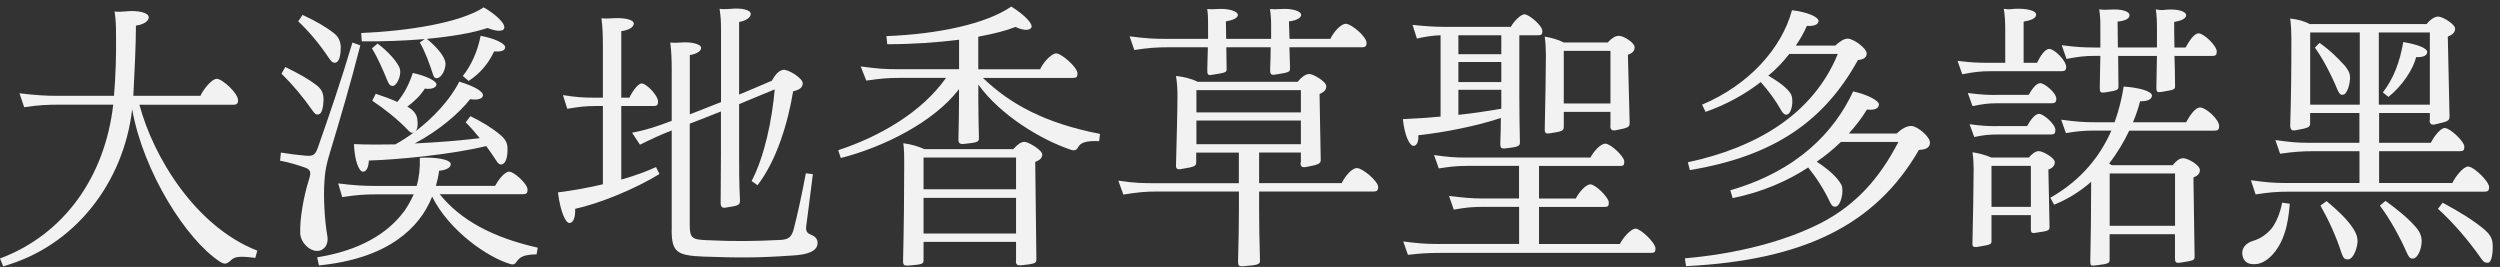
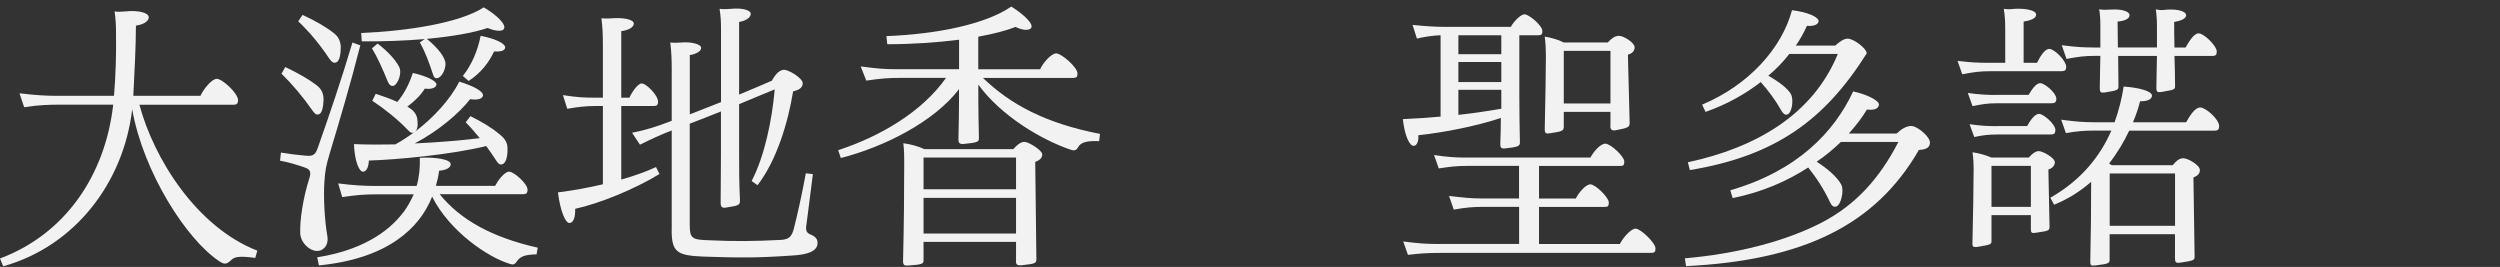
<svg xmlns="http://www.w3.org/2000/svg" width="281" height="30" viewBox="0 0 281 30" fill="none">
  <rect x="0" y="0" width="281" height="30" fill="#333333" stroke="none" />
  <path d="M12.725 11.764H6.655C5.541 11.764 4.361 11.796 2.717 12.049L2.189 10.486C4.06 10.706 5.174 10.771 6.387 10.771H12.814C13.009 8.453 13.074 5.922 13.042 3.945C13.042 2.847 13.009 2.163 12.879 1.285C13.302 1.35 13.636 1.317 14.091 1.285C15.466 1.13 16.719 1.407 16.719 1.944C16.719 2.481 15.93 2.79 15.279 2.879C15.279 5.011 15.117 8.265 14.986 10.771H22.528C22.821 10.112 23.773 8.859 24.367 8.859C24.994 8.859 26.759 10.486 26.759 11.268C26.759 11.609 26.629 11.772 26.23 11.772H15.67C17.248 17.687 22 25.481 28.923 28.174L28.695 28.988C26.759 28.735 26.336 28.866 25.905 29.305C25.449 29.712 25.213 29.744 24.66 29.37C20.983 26.962 16.101 19.355 14.856 12.276C13.904 20.51 8.429 27.678 0.358 29.931L0 29.053C7.282 26.327 11.805 19.786 12.725 11.772V11.764Z" fill="#F2F2F2" />
  <path d="M33.748 26.196C33.683 24.756 34.073 22.217 34.765 20.061C34.993 19.337 34.895 19.028 34.203 18.808C33.382 18.524 32.495 18.247 31.478 18.06L31.576 17.149C32.495 17.303 33.544 17.433 34.269 17.491C35.188 17.588 35.448 17.425 35.741 16.555C36.986 13.016 38.369 8.98 39.614 4.782L40.501 5.099C39.321 9.704 38.141 13.65 37.059 17.246C36.669 18.532 36.53 19.248 36.465 20.411C36.335 22.16 36.498 24.886 36.791 26.513C36.986 27.644 36.262 28.238 35.611 28.206C34.854 28.206 33.805 27.359 33.74 26.204L33.748 26.196ZM32.072 7.532C33.618 8.281 34.765 8.94 35.611 9.599C36.172 10.038 36.367 10.534 36.367 11.226C36.335 12.007 36.205 12.788 35.806 12.853C35.513 12.918 35.383 12.788 35.115 12.414C34.065 10.909 32.885 9.501 31.641 8.281L32.064 7.532H32.072ZM34.008 1.674C35.546 2.398 36.628 3.017 37.547 3.741C38.076 4.148 38.271 4.676 38.304 5.278C38.304 6.06 38.174 6.841 37.816 7.003C37.49 7.158 37.254 6.938 36.994 6.564C35.977 5.026 34.765 3.562 33.52 2.398L34.008 1.674ZM45.39 23.812C45.846 23.153 46.212 22.494 46.505 21.843H42.339C41.062 21.843 40.078 21.908 38.467 22.152L38.011 20.615C39.719 20.834 40.964 20.899 42.144 20.899H46.83C47.123 19.899 47.221 18.865 47.188 17.735C48.995 17.637 50.662 17.922 50.662 18.451C50.662 18.955 49.906 19.142 49.352 19.199C49.287 19.76 49.157 20.33 48.995 20.891H55.65C55.91 20.387 56.667 19.297 57.228 19.297C57.789 19.297 59.294 20.672 59.294 21.298C59.294 21.737 59.164 21.827 58.766 21.827H49.417C51.744 24.707 55.292 26.676 60.442 27.839L60.312 28.588C58.969 28.62 58.505 28.84 58.147 29.304C57.887 29.711 57.724 29.808 57.261 29.645C54.901 28.93 50.573 26.074 48.571 22.104C47.815 24.015 46.537 25.643 44.666 26.953C42.502 28.458 39.614 29.458 35.847 29.833L35.652 28.921C40.379 28.173 43.56 26.261 45.39 23.788V23.812ZM44.471 16.205C45.162 15.831 45.878 15.359 46.602 14.83C46.342 15.017 46.147 14.952 45.813 14.578C44.699 13.422 43.259 12.259 41.843 11.323L42.233 10.542C43.12 10.827 43.942 11.136 44.658 11.454C45.35 10.64 45.968 9.542 46.399 8.199C47.945 8.541 49.092 9.11 49.059 9.517C48.995 9.957 48.27 10.046 47.75 9.957C47.294 10.705 46.57 11.397 45.781 11.991C46.44 12.332 46.798 12.804 46.895 13.309C46.993 14 46.961 14.562 46.635 14.814C48.669 13.276 50.605 11.21 51.622 9.176C53.363 9.704 54.348 10.306 54.283 10.738C54.218 11.21 53.428 11.242 52.843 11.145C51.63 12.707 49.336 14.684 46.611 16.124C49.271 16.002 51.826 15.782 53.925 15.53C53.396 14.871 52.843 14.244 52.346 13.748L52.875 13.056C54.087 13.65 55.267 14.342 56.187 15.123C56.813 15.627 57.041 16.091 57.041 16.661C57.073 17.442 56.911 18.223 56.553 18.418C56.227 18.605 55.991 18.418 55.731 17.979C55.406 17.474 55.039 16.945 54.649 16.416C50.711 17.385 44.577 17.954 41.461 18.044C41.428 18.703 41.233 19.297 40.802 19.297C40.346 19.297 39.85 18.044 39.785 16.197C41.225 16.262 42.836 16.262 44.479 16.229L44.471 16.205ZM54.38 0.836C55.853 1.682 56.935 2.781 56.642 3.244C56.414 3.651 55.397 3.399 54.803 3.147C53.127 3.708 50.703 4.115 47.977 4.367C49.352 5.498 50.044 6.499 50.077 7.15C50.077 7.874 49.621 8.687 49.19 8.777C48.929 8.842 48.767 8.712 48.661 8.338C48.238 7.052 47.807 5.864 47.188 4.766L47.75 4.392C45.455 4.579 43.023 4.676 40.663 4.644L40.598 3.708C45.846 3.489 51.687 2.577 54.372 0.828L54.38 0.836ZM42.445 4.904C43.56 5.718 44.804 7.068 44.967 7.817C45.097 8.565 44.609 9.509 44.276 9.631C43.983 9.729 43.747 9.566 43.584 9.159C43.023 7.784 42.404 6.401 41.81 5.433L42.437 4.904H42.445ZM54.022 4.026C55.56 4.31 56.813 4.872 56.781 5.344C56.748 5.783 56.056 5.815 55.536 5.783C54.942 7.036 54.096 8.159 52.68 9.102L52.021 8.541C52.94 7.386 53.664 5.848 54.022 4.034V4.026Z" fill="#F2F2F2" />
  <path d="M67.764 20.713V11.918H66.779C65.893 11.918 64.973 12.016 63.761 12.227L63.273 10.69C64.819 10.942 65.762 10.975 66.584 10.975H67.764V5.092C67.764 3.961 67.731 3.058 67.601 2.058C67.992 2.09 68.358 2.09 68.781 2.058C69.961 1.96 71.238 2.155 71.238 2.652C71.238 3.123 70.481 3.433 69.83 3.498V10.975H70.75C70.978 10.446 71.669 9.38 72.125 9.38C72.654 9.38 73.963 10.722 73.963 11.414C73.963 11.821 73.833 11.918 73.435 11.918H69.83V20.184C71.27 19.778 72.588 19.306 73.736 18.777L74.126 19.558C71.303 21.283 67.373 22.877 64.648 23.471C64.68 24.35 64.485 25.033 64.021 25.066C63.598 25.099 63.004 23.911 62.712 21.625C64.453 21.405 66.153 21.096 67.764 20.713ZM75.501 25.814V14.668C75.501 14.668 75.436 14.701 75.403 14.701C74.354 15.108 73.304 15.579 71.93 16.263L71.043 14.921C72.784 14.579 73.833 14.196 75.013 13.765L75.501 13.578V7.785C75.501 6.752 75.469 5.784 75.338 4.783C75.794 4.816 76.03 4.816 76.486 4.783C77.698 4.661 78.812 4.97 78.812 5.377C78.812 5.816 78.121 6.101 77.535 6.191V12.854C78.65 12.415 79.797 11.975 81.042 11.479V3.311C81.042 2.497 81.009 1.805 80.879 0.992C81.367 1.057 81.766 1.024 82.189 0.992C83.336 0.87 84.385 1.114 84.385 1.553C84.385 2.025 83.727 2.367 83.076 2.464V10.633C84.19 10.161 85.403 9.665 86.753 9.071C87.046 8.566 87.445 7.94 88.03 7.85C88.559 7.753 90.227 8.786 90.227 9.356C90.227 9.925 89.698 10.137 89.145 10.267C88.584 13.741 87.306 18.028 85.142 20.819L84.483 20.347C85.923 17.589 86.778 13.521 87.079 10.047C85.573 10.674 84.255 11.202 83.076 11.707V17.028C83.076 18.997 83.076 20.632 83.173 22.479C83.173 23.04 83.108 23.105 81.627 23.325C81.172 23.422 81.001 23.26 81.001 22.796C81.001 21.039 81.034 19.257 81.034 17.321V12.528C79.789 13.033 78.642 13.464 77.527 13.903V25.302C77.527 26.742 77.787 26.929 79.398 26.994C82.742 27.149 84.711 27.116 87.827 26.962C88.714 26.896 89.007 26.555 89.234 25.676C89.625 24.171 90.154 21.763 90.577 19.477L91.366 19.574C91.106 21.738 90.805 23.959 90.642 25.245C90.512 25.993 90.707 26.213 91.203 26.4C91.692 26.62 91.895 26.905 91.895 27.311C91.895 28.247 90.748 28.63 89.072 28.719C84.971 29.004 82.97 28.971 79.065 28.841C76.079 28.719 75.493 28.337 75.493 25.839L75.501 25.814Z" fill="#F2F2F2" />
  <path d="M106.328 8.753H101.178C99.868 8.753 99.014 8.818 97.371 9.062L96.744 7.468C98.68 7.72 99.404 7.777 100.714 7.777H107.801V4.465C105.376 4.775 102.586 4.97 99.73 4.97L99.632 4.059C105.368 3.839 110.787 2.716 113.667 0.739C115.139 1.65 116.221 2.741 115.896 3.147C115.603 3.522 114.749 3.335 114.155 3.025C113.138 3.432 111.698 3.806 109.957 4.124V7.785H116.913C117.173 7.158 118.125 6.003 118.719 6.003C119.313 6.003 121.111 7.565 121.111 8.257C121.111 8.631 121.013 8.761 120.59 8.761H110.486C113.602 11.763 117.539 13.863 123.641 15.05L123.544 15.864C122.039 15.799 121.477 16.051 121.217 16.49C120.956 16.93 120.794 16.995 120.2 16.775C117.084 15.709 112.495 13.016 109.965 9.51V11.291C109.965 12.479 109.997 13.919 110.03 15.457C110.062 15.961 109.9 16.018 108.321 16.181C107.866 16.214 107.727 16.084 107.727 15.652C107.76 13.96 107.793 12.772 107.793 11.43V10.022C104.969 13.716 99.331 16.531 94.507 17.76L94.214 16.881C98.908 15.343 103.627 12.593 106.32 8.769L106.328 8.753ZM114.204 29.321V27.189H103.806V29.256C103.806 29.662 103.676 29.727 102.097 29.849C101.642 29.882 101.504 29.784 101.504 29.345C101.601 25.245 101.634 21.64 101.634 18.321C101.634 17.573 101.634 16.946 101.536 16.1C102.325 16.198 103.212 16.442 103.895 16.759H113.903C114.261 16.352 114.692 15.945 115.147 15.945C115.603 15.945 117.149 16.881 117.149 17.353C117.149 17.825 116.758 18.044 116.36 18.199L116.49 29.125C116.49 29.597 116.36 29.654 114.781 29.817C114.358 29.849 114.187 29.752 114.187 29.313L114.204 29.321ZM114.204 21.274V17.703H103.806V21.274H114.204ZM114.204 26.253V22.242H103.806V26.253H114.204Z" fill="#F2F2F2" />
-   <path d="M146.219 18.272V17.141H141.524V20.583H150.807C151.133 19.891 151.922 18.89 152.516 18.89C153.142 18.89 154.908 20.363 154.908 21.022C154.908 21.429 154.745 21.526 154.379 21.526H141.524V23.593C141.524 25.285 141.557 26.912 141.622 29.264C141.622 29.703 141.492 29.793 139.718 29.923C139.262 29.955 139.157 29.825 139.157 29.418C139.222 27.01 139.254 25.285 139.254 23.593V21.526H130.069C128.922 21.526 127.97 21.591 126.261 21.868L125.7 20.306C127.538 20.591 128.621 20.591 129.833 20.591H139.246V17.149H134.454V18.183C134.454 18.654 134.389 18.744 132.778 18.996C132.322 19.094 132.152 18.964 132.184 18.524C132.249 15.864 132.347 12.512 132.347 10.787C132.347 10.071 132.314 9.38 132.184 8.533C133.006 8.631 133.958 8.843 134.609 9.192H145.861C146.153 8.818 146.682 8.314 147.17 8.314C147.593 8.314 149.074 9.16 149.074 9.689C149.074 10.161 148.749 10.38 148.318 10.567L148.448 17.865C148.48 18.37 148.35 18.492 146.772 18.776C146.316 18.842 146.178 18.711 146.178 18.272H146.219ZM131.102 4.368H135.788V2.895C135.788 2.114 135.788 1.642 135.691 1.016C136.049 1.048 136.35 1.048 136.74 1.016C138.115 0.918 139.132 1.268 139.132 1.675C139.132 2.082 138.408 2.301 137.79 2.399L137.822 4.368H142.875V2.928C142.875 2.179 142.842 1.675 142.744 1.016C143.135 1.048 143.436 1.048 143.892 1.016C145.202 0.918 146.251 1.235 146.251 1.675C146.251 2.082 145.462 2.366 144.876 2.399L144.941 4.368H149.53C149.823 3.741 150.644 2.676 151.271 2.676C151.897 2.676 153.598 4.116 153.598 4.807C153.598 5.214 153.468 5.312 153.069 5.312H144.933L144.998 7.63C144.998 8.07 144.998 8.135 143.355 8.379C142.867 8.476 142.761 8.314 142.761 7.907C142.793 6.939 142.826 6.06 142.826 5.312H137.839L137.871 7.687C137.904 8.127 137.839 8.159 136.228 8.411C135.772 8.509 135.699 8.346 135.699 7.907C135.731 6.939 135.731 6.06 135.764 5.312H131.305C130.093 5.312 129.044 5.377 127.498 5.621L126.969 4.083C128.905 4.335 129.792 4.368 131.069 4.368H131.102ZM146.219 12.634V10.128H134.478V12.634H146.219ZM146.219 16.206V13.545H134.478V16.206H146.219Z" fill="#F2F2F2" />
  <path d="M161.921 13.105V3.961C161.099 3.993 160.18 4.115 159.26 4.335L158.772 2.797C160.212 2.952 161.368 3.017 162.214 3.017H169.821C170.114 2.456 170.903 1.609 171.359 1.609C171.847 1.609 173.36 2.862 173.36 3.489C173.36 3.83 173.295 3.961 172.904 3.961H170.773V10.884C170.773 12.633 170.805 14.358 170.838 15.986C170.838 16.392 170.74 16.514 169.227 16.677C168.739 16.742 168.633 16.612 168.633 16.173C168.666 15.237 168.698 14.261 168.698 13.26C165.875 14.196 162.303 14.887 159.415 15.204C159.48 15.798 159.285 16.36 158.927 16.392C158.439 16.457 157.877 15.237 157.682 13.39C159.122 13.325 160.538 13.236 161.913 13.105H161.921ZM161.856 27.416H170.748V23.251H166.713C165.533 23.251 164.777 23.316 163.402 23.56L162.873 22.022C164.411 22.209 165.395 22.307 166.51 22.307H170.74V18.646H164.866C163.752 18.646 162.897 18.744 161.718 18.931L161.189 17.426C162.661 17.645 163.581 17.71 164.663 17.71H178.762C179.088 17.084 179.877 16.148 180.438 16.148C181.032 16.148 182.57 17.588 182.57 18.15C182.57 18.589 182.472 18.654 182.041 18.654H172.986V22.315H177.119C177.412 21.721 178.201 20.721 178.762 20.721C179.324 20.721 180.829 22.193 180.829 22.755C180.829 23.194 180.731 23.259 180.3 23.259H172.986V27.425H182.074C182.399 26.766 183.286 25.7 183.847 25.7C184.409 25.7 186.076 27.294 186.076 27.921C186.076 28.328 185.979 28.425 185.548 28.425H162.027C160.351 28.425 159.602 28.49 158.252 28.645L157.723 27.14C159.464 27.36 160.212 27.425 161.823 27.425L161.856 27.416ZM168.747 6.092V3.961H163.922V6.092H168.747ZM168.747 9.225V6.971H163.922V9.225H168.747ZM168.747 12.227V10.095H163.922V12.91C165.663 12.723 167.299 12.471 168.747 12.219V12.227ZM181.016 14.139V12.577H175.768V14.204C175.768 14.708 175.638 14.765 174.19 14.985C173.767 15.05 173.629 14.985 173.629 14.513C173.694 11.478 173.759 8.004 173.759 6.279C173.759 5.531 173.726 4.904 173.629 4.115C174.353 4.237 175.174 4.457 175.76 4.774H180.715C181.073 4.367 181.504 4.026 181.96 4.026C182.521 4.026 183.733 4.807 183.733 5.311C183.733 5.783 183.408 6.003 182.977 6.157L183.172 13.764C183.172 14.269 183.107 14.358 181.594 14.643C181.138 14.708 181 14.546 181 14.139H181.016ZM181.016 11.633V5.718H175.768V11.633H181.016Z" fill="#F2F2F2" />
-   <path d="M204.789 25C208.564 23.031 211.249 20.086 213.38 15.953H206.921C206.099 16.734 205.212 17.491 204.195 18.174C205.505 19.02 206.554 19.956 206.986 20.802C207.279 21.493 206.921 23.055 206.392 23.21C206.099 23.308 205.863 23.113 205.7 22.738C205.041 21.331 204.195 20.013 203.243 18.825C200.884 20.363 198.028 21.607 194.749 22.266L194.489 21.388C202.031 19.199 206.164 14.846 208.295 10.274C209.874 10.616 211.314 11.34 211.184 11.812C211.086 12.341 210.427 12.373 209.841 12.316C209.312 13.195 208.629 14.098 207.807 15.009H213.185C213.641 14.57 214.267 14.13 214.861 14.163C215.553 14.195 216.993 15.416 216.928 16.075C216.895 16.701 216.269 16.823 215.683 16.856C210.826 25.277 202.731 29.255 189.51 29.914L189.38 29.035C195.156 28.531 200.631 27.156 204.797 25H204.789ZM206.563 6.06H201.12C200.461 6.906 199.68 7.752 198.76 8.5C199.972 9.224 200.924 9.908 201.315 10.599C201.608 11.193 201.445 12.633 200.924 12.853C200.664 12.975 200.436 12.788 200.233 12.446C199.541 11.226 198.793 10.225 197.906 9.224C196.132 10.599 194.033 11.763 191.706 12.576L191.316 11.763C196.596 9.542 200.273 5.409 201.421 1.146C203.259 1.365 204.472 1.959 204.407 2.398C204.341 2.838 203.715 2.96 203.097 2.903C202.771 3.651 202.34 4.408 201.852 5.124H206.278C206.733 4.717 207.23 4.343 207.685 4.343C208.344 4.343 209.817 5.441 209.817 6.003C209.817 6.507 209.394 6.694 208.832 6.751C205.09 13.512 199.549 17.523 189.941 19.118L189.713 18.239C197.288 16.612 203.748 12.951 206.571 6.06H206.563Z" fill="#F2F2F2" />
+   <path d="M204.789 25C208.564 23.031 211.249 20.086 213.38 15.953H206.921C206.099 16.734 205.212 17.491 204.195 18.174C205.505 19.02 206.554 19.956 206.986 20.802C207.279 21.493 206.921 23.055 206.392 23.21C206.099 23.308 205.863 23.113 205.7 22.738C205.041 21.331 204.195 20.013 203.243 18.825C200.884 20.363 198.028 21.607 194.749 22.266L194.489 21.388C202.031 19.199 206.164 14.846 208.295 10.274C209.874 10.616 211.314 11.34 211.184 11.812C211.086 12.341 210.427 12.373 209.841 12.316C209.312 13.195 208.629 14.098 207.807 15.009H213.185C213.641 14.57 214.267 14.13 214.861 14.163C215.553 14.195 216.993 15.416 216.928 16.075C216.895 16.701 216.269 16.823 215.683 16.856C210.826 25.277 202.731 29.255 189.51 29.914L189.38 29.035C195.156 28.531 200.631 27.156 204.797 25H204.789ZM206.563 6.06H201.12C200.461 6.906 199.68 7.752 198.76 8.5C199.972 9.224 200.924 9.908 201.315 10.599C201.608 11.193 201.445 12.633 200.924 12.853C200.664 12.975 200.436 12.788 200.233 12.446C199.541 11.226 198.793 10.225 197.906 9.224C196.132 10.599 194.033 11.763 191.706 12.576L191.316 11.763C196.596 9.542 200.273 5.409 201.421 1.146C203.259 1.365 204.472 1.959 204.407 2.398C204.341 2.838 203.715 2.96 203.097 2.903C202.771 3.651 202.34 4.408 201.852 5.124H206.278C206.733 4.717 207.23 4.343 207.685 4.343C208.344 4.343 209.817 5.441 209.817 6.003C205.09 13.512 199.549 17.523 189.941 19.118L189.713 18.239C197.288 16.612 203.748 12.951 206.571 6.06H206.563Z" fill="#F2F2F2" />
  <path d="M223.615 7.06H225.389V3.464C225.389 2.333 225.357 1.837 225.226 0.991C225.715 1.056 225.885 1.056 226.439 0.991C227.781 0.926 228.863 1.178 228.863 1.65C228.863 2.089 228.172 2.309 227.456 2.431V7.06H228.961C229.286 6.401 229.815 5.498 230.336 5.498C230.93 5.498 232.24 6.841 232.24 7.5C232.24 7.874 232.109 8.004 231.711 8.004H223.705C222.558 8.004 221.834 8.102 220.556 8.346L220.028 6.841C221.565 7.028 222.322 7.06 223.599 7.06H223.615ZM224.34 10.665H228.017C228.375 10.071 228.839 9.347 229.327 9.347C229.815 9.347 231.133 10.445 231.133 11.104C231.133 11.478 230.97 11.608 230.604 11.608H224.437C223.42 11.608 222.826 11.706 221.712 11.926L221.183 10.453C222.655 10.64 223.347 10.673 224.331 10.673L224.34 10.665ZM224.47 14.171H227.846C228.172 13.577 228.7 12.796 229.189 12.796C229.677 12.796 231.027 13.952 231.027 14.611C231.027 14.985 230.897 15.115 230.539 15.115H224.6C223.518 15.115 222.956 15.18 221.907 15.4L221.378 13.96C222.721 14.147 223.38 14.179 224.462 14.179L224.47 14.171ZM221.842 19.183C221.842 18.491 221.809 17.808 221.712 17.116C222.403 17.214 223.184 17.426 223.843 17.71H228.041C228.334 17.369 228.733 16.986 229.156 16.986C229.612 16.986 230.962 17.735 230.962 18.239C230.962 18.646 230.637 18.931 230.238 19.053L230.368 25.439C230.368 25.911 230.336 25.944 228.863 26.155C228.334 26.253 228.269 26.155 228.269 25.684V24.178H223.843V27.058C223.843 27.465 223.811 27.498 222.265 27.75C221.777 27.815 221.671 27.718 221.704 27.246C221.769 24.268 221.834 21.046 221.834 19.167L221.842 19.183ZM228.269 23.251V18.646H223.843V23.251H228.269ZM237.324 14.676H235.551C234.208 14.676 233.517 14.741 232.207 14.96L231.678 13.455C233.387 13.675 234.135 13.74 235.421 13.74H237.682C238.171 12.365 238.504 11.014 238.699 9.729C240.473 9.851 241.913 10.258 241.881 10.762C241.848 11.291 241.091 11.389 240.538 11.389C240.375 12.08 240.115 12.861 239.749 13.74H245.721C246.111 13.049 246.705 12.08 247.299 12.08C247.926 12.08 249.431 13.398 249.431 14.179C249.431 14.521 249.333 14.684 248.902 14.684H239.326C238.765 15.872 238.016 17.157 237.064 18.378L237.357 18.565H244.216C244.574 18.125 244.94 17.784 245.395 17.784C245.924 17.784 247.267 18.565 247.267 19.102C247.267 19.573 246.941 19.793 246.542 19.948L246.673 28.808C246.673 29.247 246.64 29.28 245.062 29.524C244.574 29.589 244.468 29.491 244.468 29.019V26.326H237.121V29.141C237.121 29.581 237.089 29.646 235.543 29.833C234.981 29.898 234.949 29.833 234.949 29.328C235.014 26.513 235.046 23.251 235.046 20.436C233.899 21.437 232.524 22.348 230.881 23.007L230.458 22.226C234.029 20.192 236.096 17.466 237.316 14.684L237.324 14.676ZM235.388 5.344H236.08V2.927C236.08 2.114 236.047 1.674 235.95 1.048C236.438 1.113 236.641 1.113 237.129 1.081C238.439 0.983 239.358 1.268 239.358 1.707C239.358 2.146 238.732 2.366 238.016 2.423C238.016 3.269 238.049 4.27 238.049 5.336H242.442V3.09C242.442 2.277 242.409 1.715 242.312 1.056C242.873 1.154 243.003 1.154 243.491 1.089C244.801 0.991 245.721 1.276 245.721 1.715C245.721 2.155 244.964 2.374 244.378 2.464C244.378 3.31 244.378 4.278 244.411 5.344H245.656C246.046 4.685 246.575 3.749 247.128 3.749C247.722 3.749 249.162 5.157 249.162 5.783C249.162 6.157 249.065 6.288 248.641 6.288H244.411C244.443 7.353 244.476 8.509 244.476 9.64C244.476 10.046 244.476 10.079 242.971 10.331C242.483 10.396 242.377 10.364 242.377 9.827C242.409 8.541 242.409 7.353 242.442 6.288H238.081C238.081 7.386 238.114 8.541 238.114 9.697C238.114 10.071 238.081 10.168 236.609 10.388C236.12 10.453 236.015 10.388 236.015 9.884C236.047 8.631 236.047 7.41 236.08 6.279H235.518C234.274 6.279 233.614 6.377 232.272 6.621L231.743 5.083C233.452 5.303 234.265 5.336 235.38 5.336L235.388 5.344ZM244.476 25.383V19.5H237.129V25.383H244.476Z" fill="#F2F2F2" />
-   <path d="M253.271 27.067C254.093 26.815 254.776 26.343 255.37 25.627C255.899 24.879 256.257 24.033 256.517 22.78L257.372 22.902C257.274 24.122 257.111 25.277 256.778 26.221C256.184 28.101 254.776 29.76 253.304 29.695C252.449 29.695 252.059 29.191 252.026 28.442C252.026 27.816 252.482 27.287 253.271 27.067ZM273.115 13.513V12.699H267.411V16.051H273.22C273.481 15.523 274.237 14.392 274.799 14.392C275.393 14.392 276.995 15.897 276.995 16.491C276.995 16.865 276.898 16.995 276.467 16.995H267.411V20.567H275.645C275.97 19.875 276.857 18.72 277.418 18.72C278.045 18.72 279.778 20.38 279.778 21.039C279.778 21.413 279.648 21.543 279.249 21.543H257.306C255.997 21.543 255.077 21.608 253.531 21.852L253.003 20.258C254.744 20.51 255.728 20.567 256.843 20.567H265.206V16.995H259.959C258.812 16.995 257.795 17.06 256.281 17.28L255.753 15.742C257.526 15.994 258.307 16.051 259.56 16.051H265.198V12.699H259.658V13.855C259.658 14.294 259.495 14.383 258.047 14.636C257.591 14.733 257.42 14.571 257.42 14.074C257.518 10.909 257.551 8.249 257.551 4.401C257.551 3.587 257.518 2.896 257.42 2.082C258.275 2.18 258.999 2.367 259.617 2.708H272.74C273.066 2.302 273.595 1.862 274.05 1.862C274.579 1.862 275.954 2.741 275.954 3.205C275.954 3.668 275.629 3.921 275.132 4.116L275.327 13.041C275.327 13.57 275.23 13.635 273.717 13.977C273.294 14.074 273.09 13.944 273.09 13.505L273.115 13.513ZM265.239 11.764V3.652H259.666V11.764H265.239ZM260.715 4.816C262.025 5.751 262.814 6.573 263.604 7.444C264.027 8.005 264.198 8.355 264.132 8.949C264.067 9.762 263.742 10.608 263.376 10.641C263.083 10.706 262.953 10.543 262.782 10.202C261.96 8.233 261.106 6.63 260.195 5.353L260.715 4.824V4.816ZM261.505 22.601C262.782 23.666 263.701 24.545 264.36 25.481C264.783 26.075 265.019 26.612 264.987 27.238C264.889 28.174 264.425 29.15 263.937 29.15C263.579 29.183 263.408 29.052 263.213 28.524C262.619 26.644 261.773 24.797 260.821 23.105L261.513 22.601H261.505ZM273.115 11.772V3.652H267.379V11.764H273.115V11.772ZM268.127 22.576C269.47 23.544 270.682 24.545 271.471 25.456C271.959 25.985 272.195 26.49 272.195 27.116C272.195 27.995 271.74 29.028 271.243 29.061C270.95 29.093 270.788 28.963 270.552 28.467C269.763 26.652 268.615 24.586 267.501 23.113L268.127 22.584V22.576ZM270.129 4.726C271.805 5.011 272.822 5.418 272.822 5.857C272.789 6.329 272.195 6.451 271.577 6.418C271.251 7.736 270.072 9.608 268.461 10.893L267.834 10.389C269.079 8.762 269.738 6.947 270.129 4.718V4.726ZM274.555 22.788C276.556 23.854 278.029 24.789 279.241 25.79C279.696 26.197 280.095 26.636 280.16 27.295C280.258 28.263 280.063 29.484 279.705 29.516C279.347 29.581 279.143 29.451 278.85 29.012C277.54 27.132 275.767 25.033 274.026 23.471L274.555 22.78V22.788Z" fill="#F2F2F2" />
</svg>